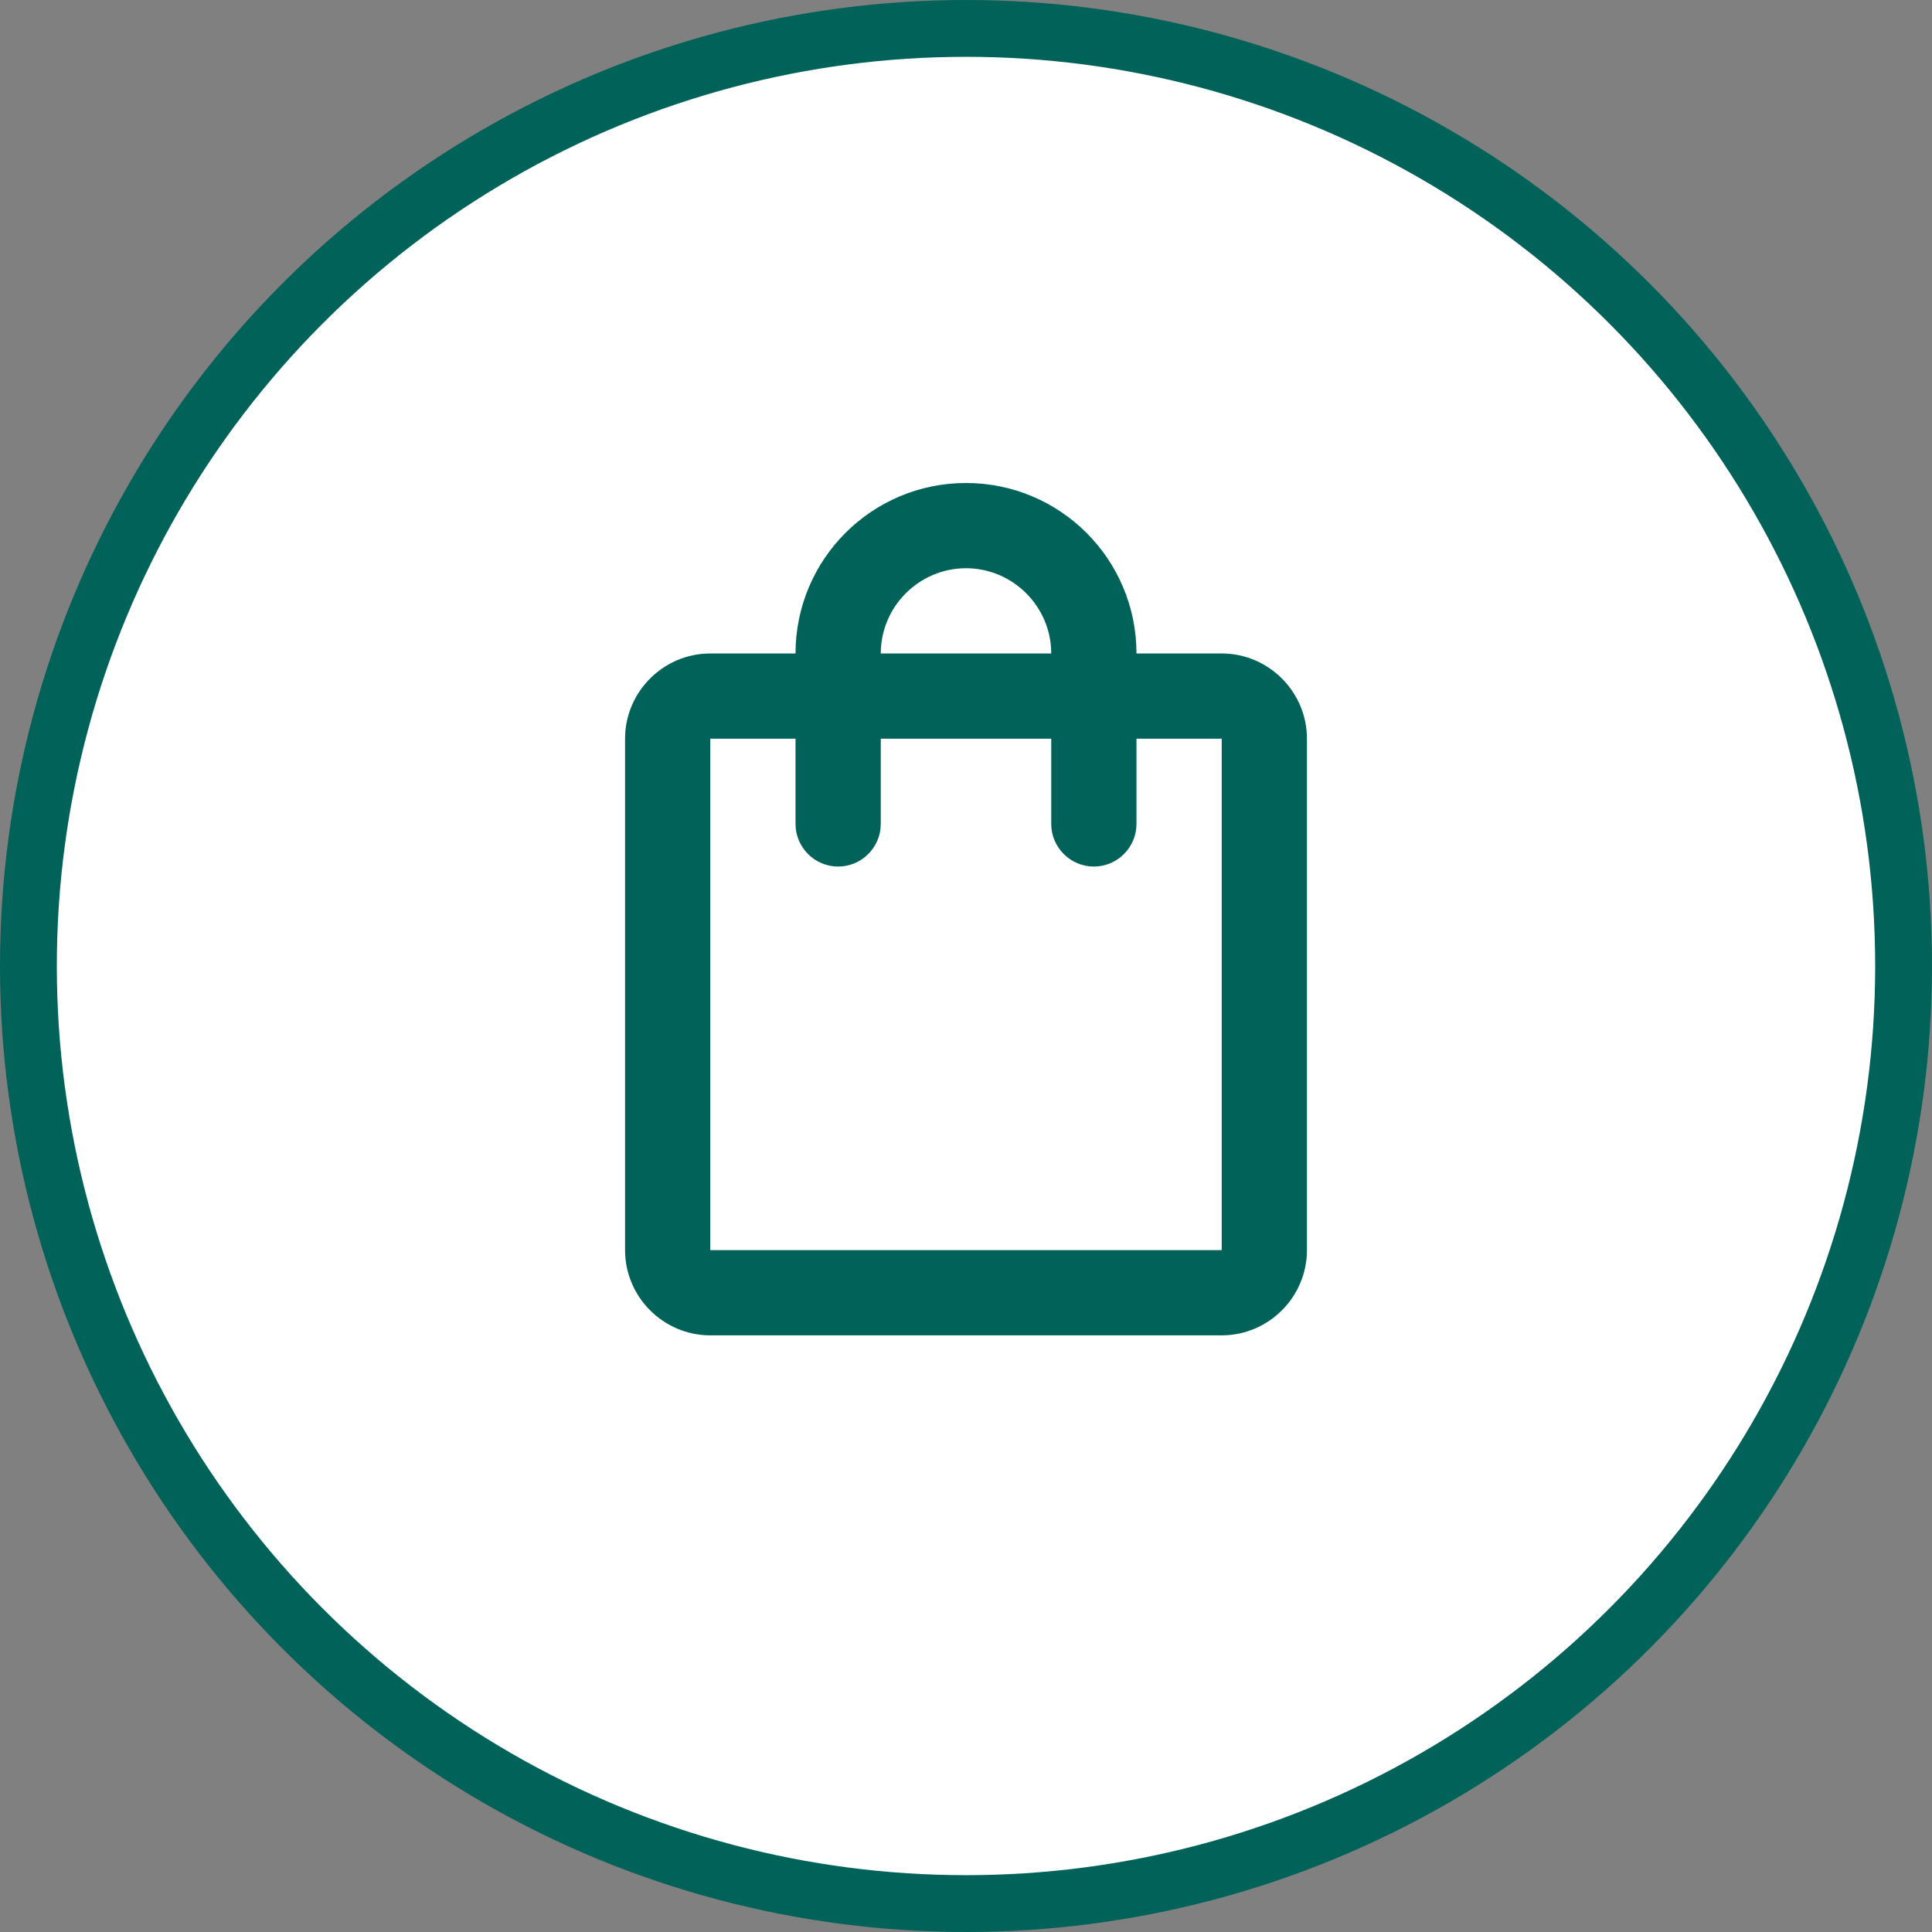
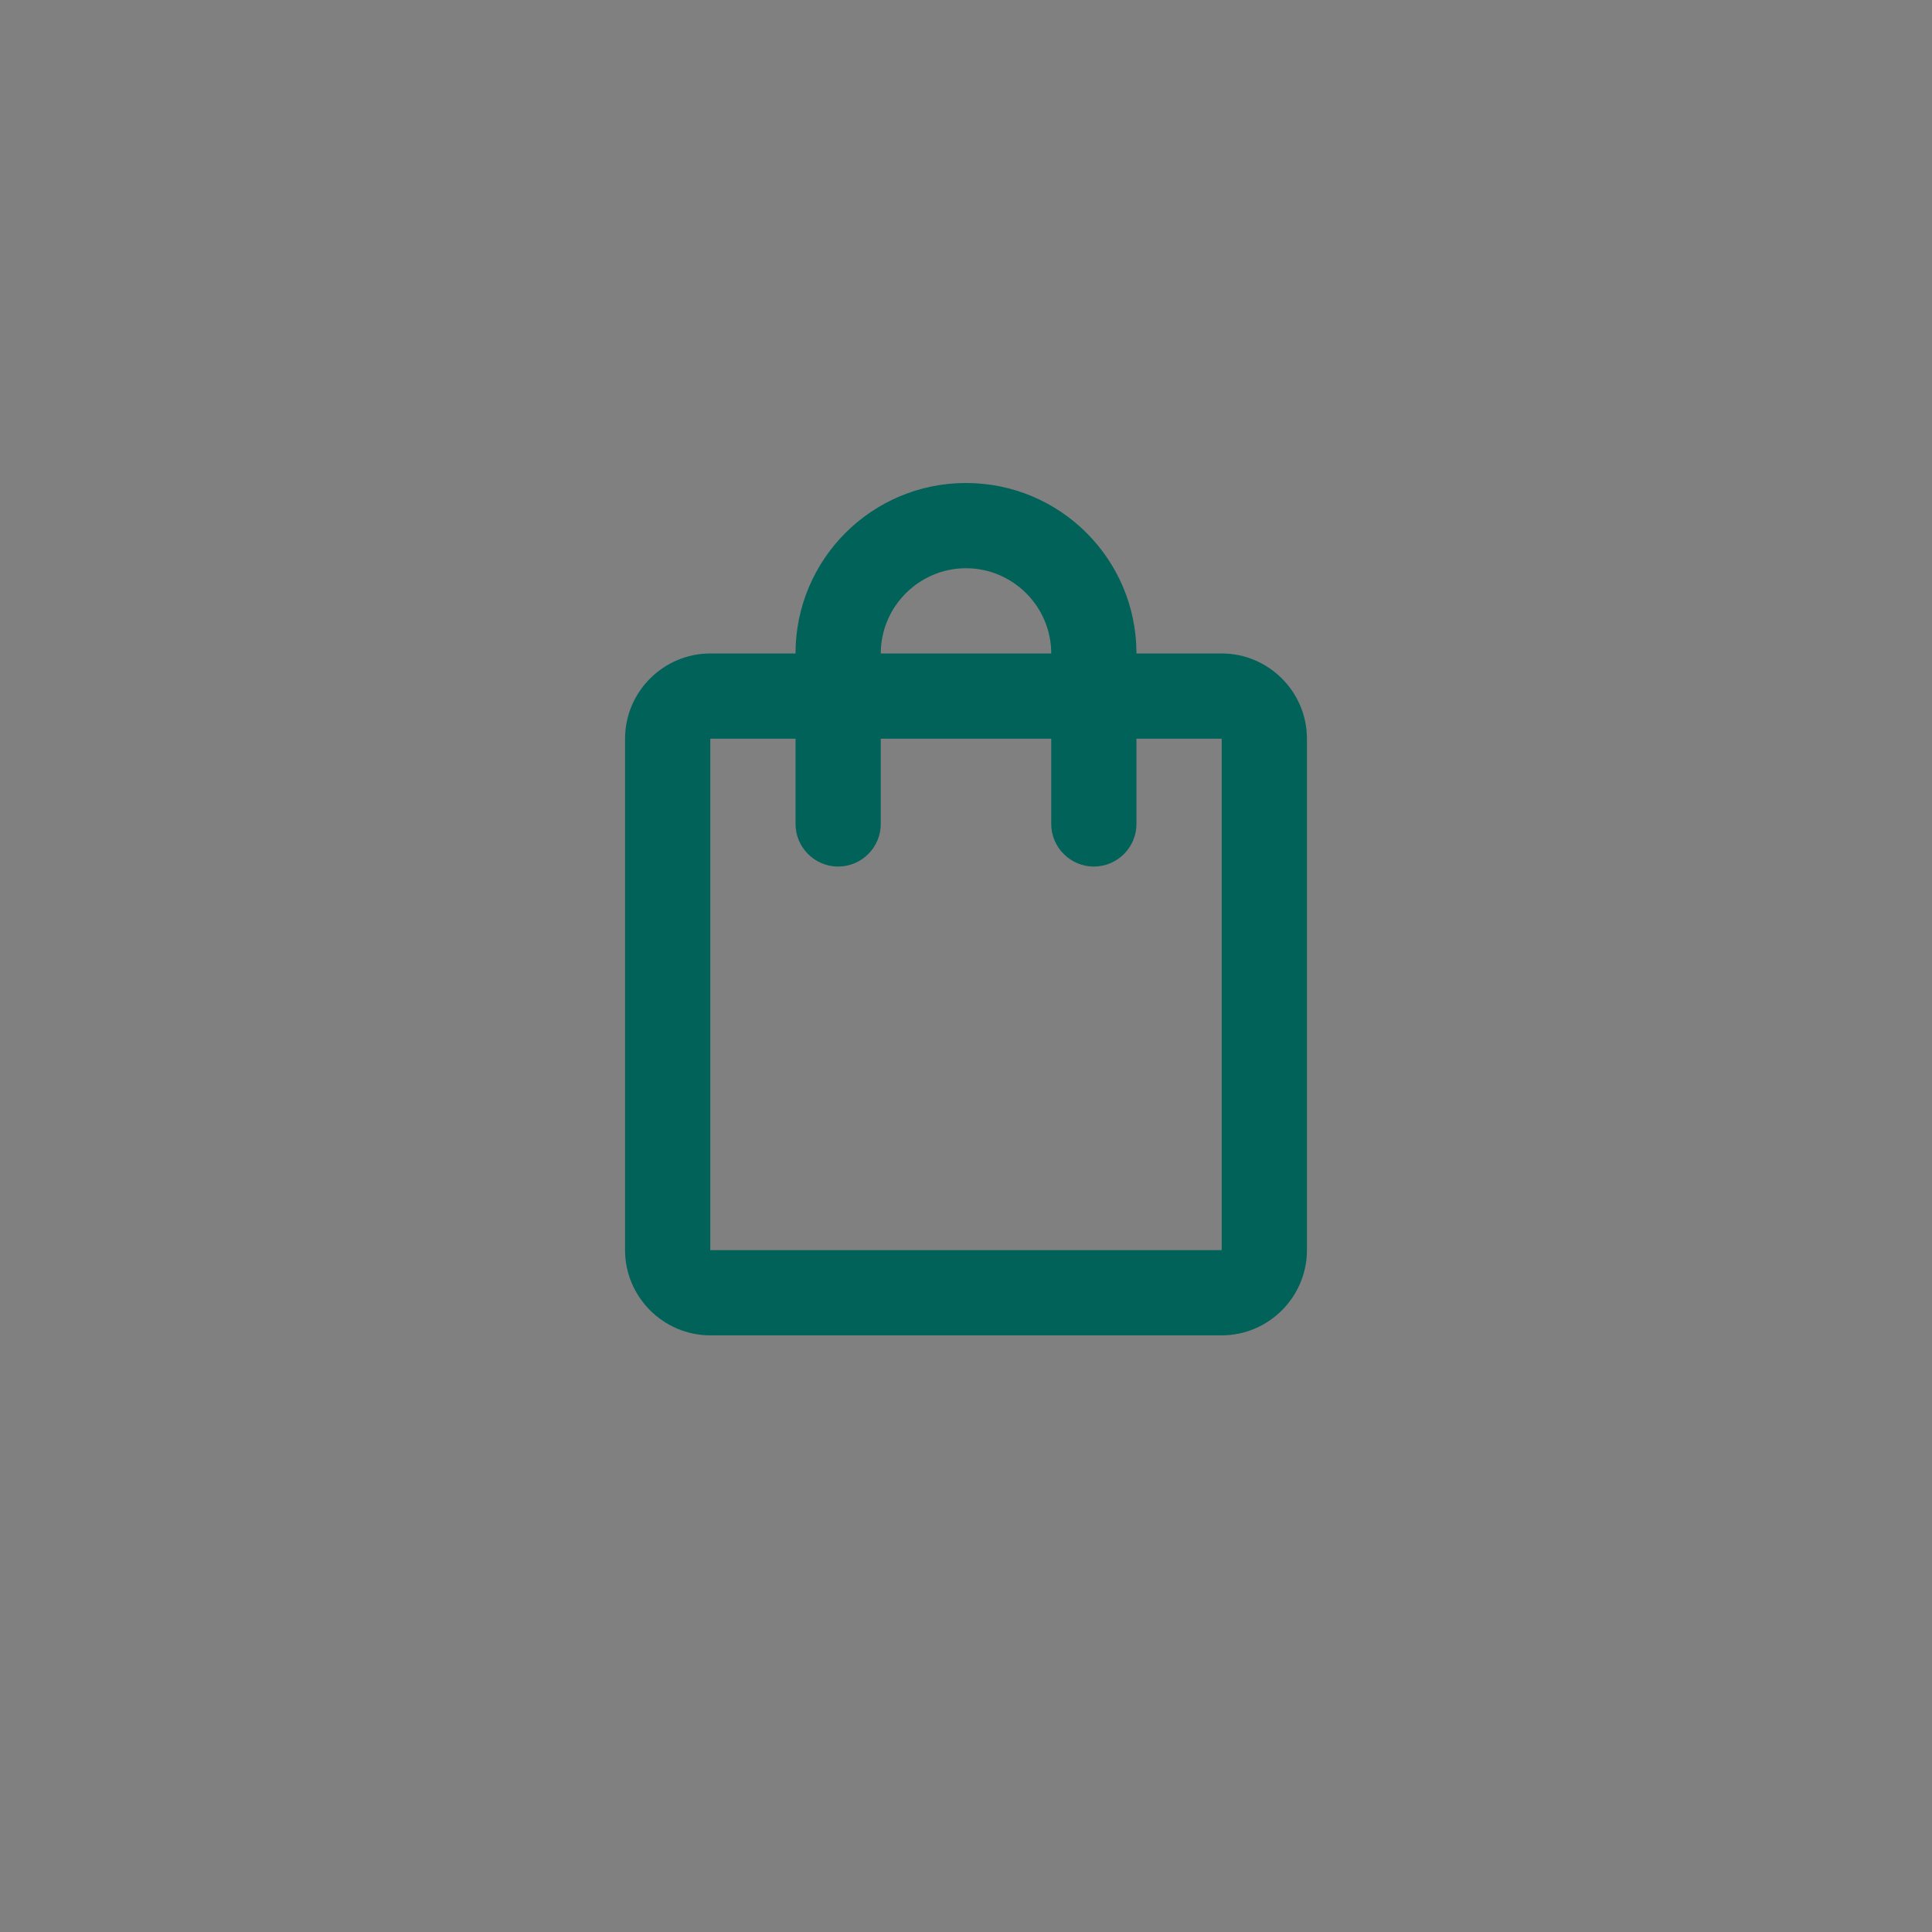
<svg xmlns="http://www.w3.org/2000/svg" width="68" height="68" viewBox="0 0 68 68" fill="none">
  <rect x="0" y="0" width="68" height="68" fill="#808080" stroke="none" />
-   <circle cx="34" cy="34" r="33" fill="white" stroke="#006259" stroke-width="2" />
  <path d="M43 23H40C40 19.685 37.315 17 34 17C30.685 17 28 19.685 28 23H25C23.35 23 22 24.35 22 26V44C22 45.65 23.35 47 25 47H43C44.65 47 46 45.65 46 44V26C46 24.35 44.65 23 43 23ZM34 20C35.65 20 37 21.35 37 23H31C31 21.35 32.35 20 34 20ZM43 44H25V26H28V29C28 29.825 28.675 30.5 29.5 30.5C30.325 30.5 31 29.825 31 29V26H37V29C37 29.825 37.675 30.5 38.5 30.5C39.325 30.5 40 29.825 40 29V26H43V44Z" fill="#006259" />
</svg>